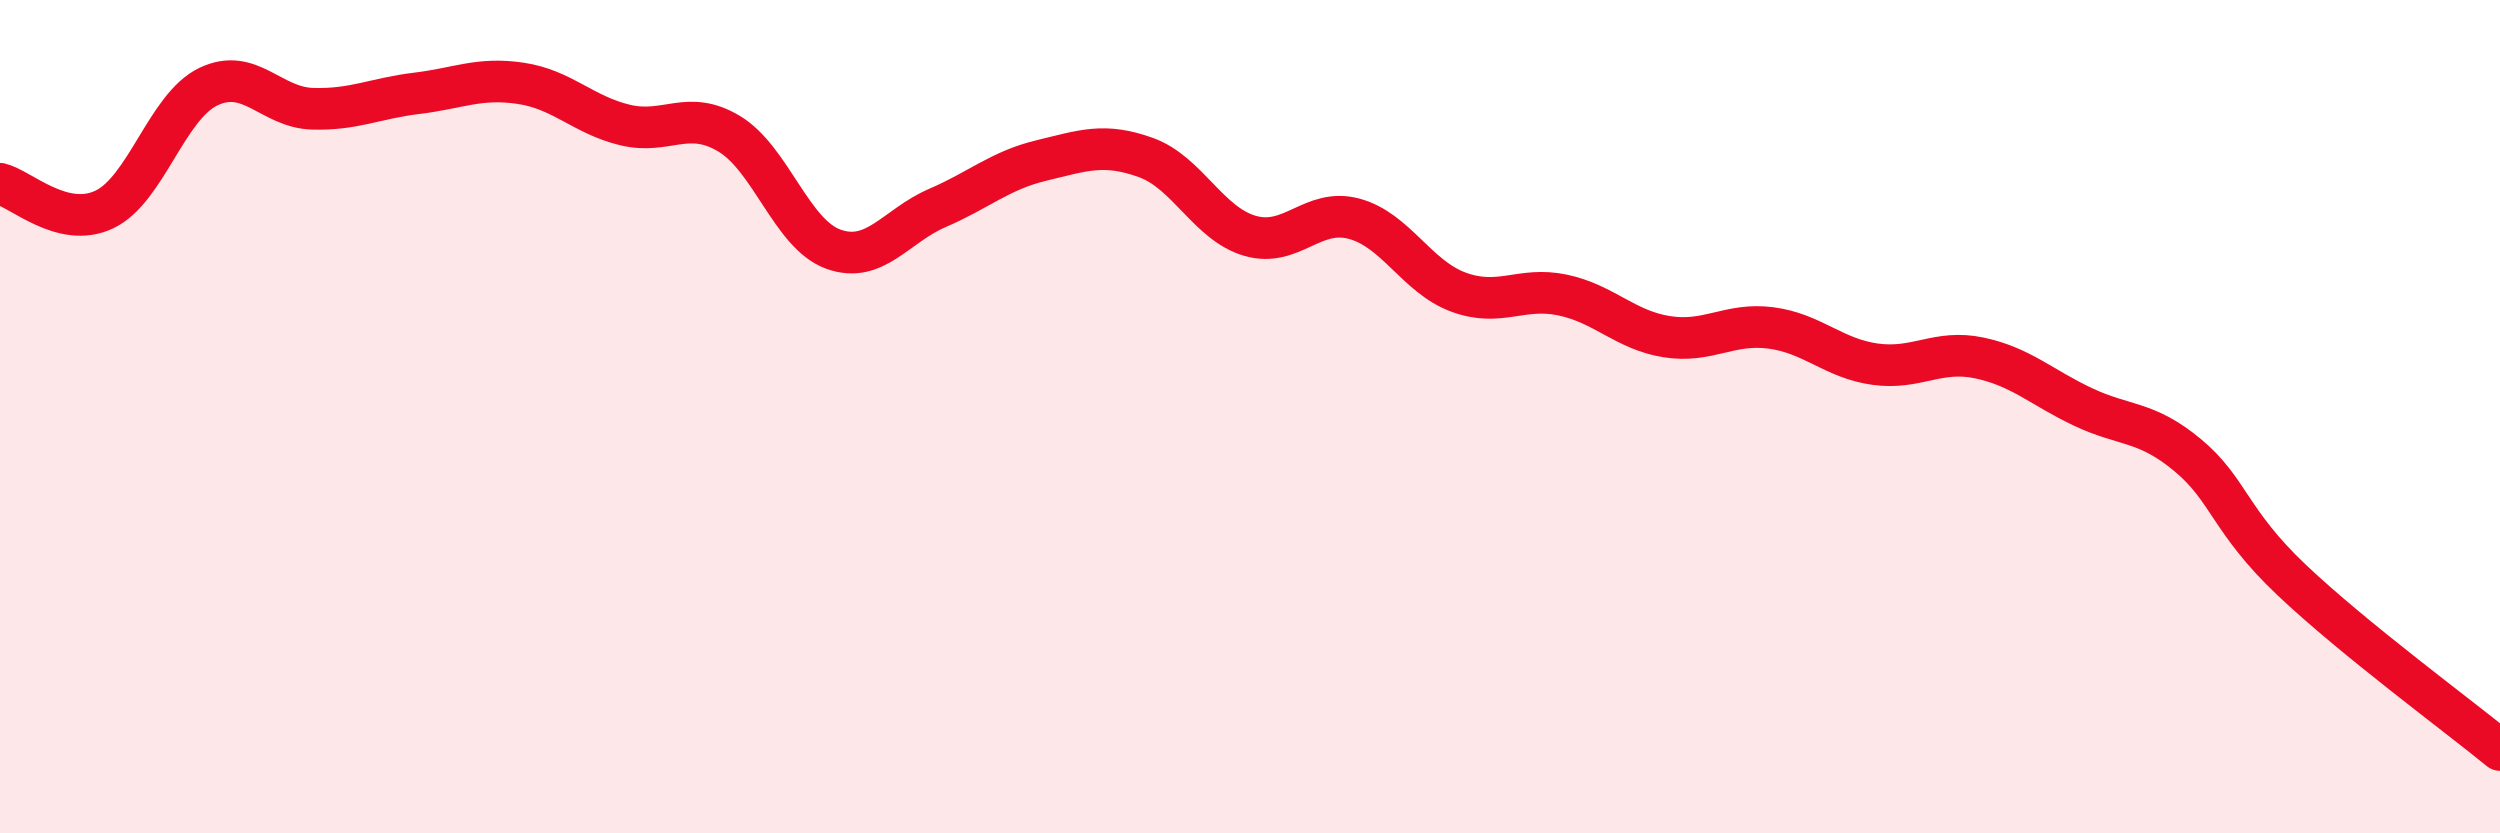
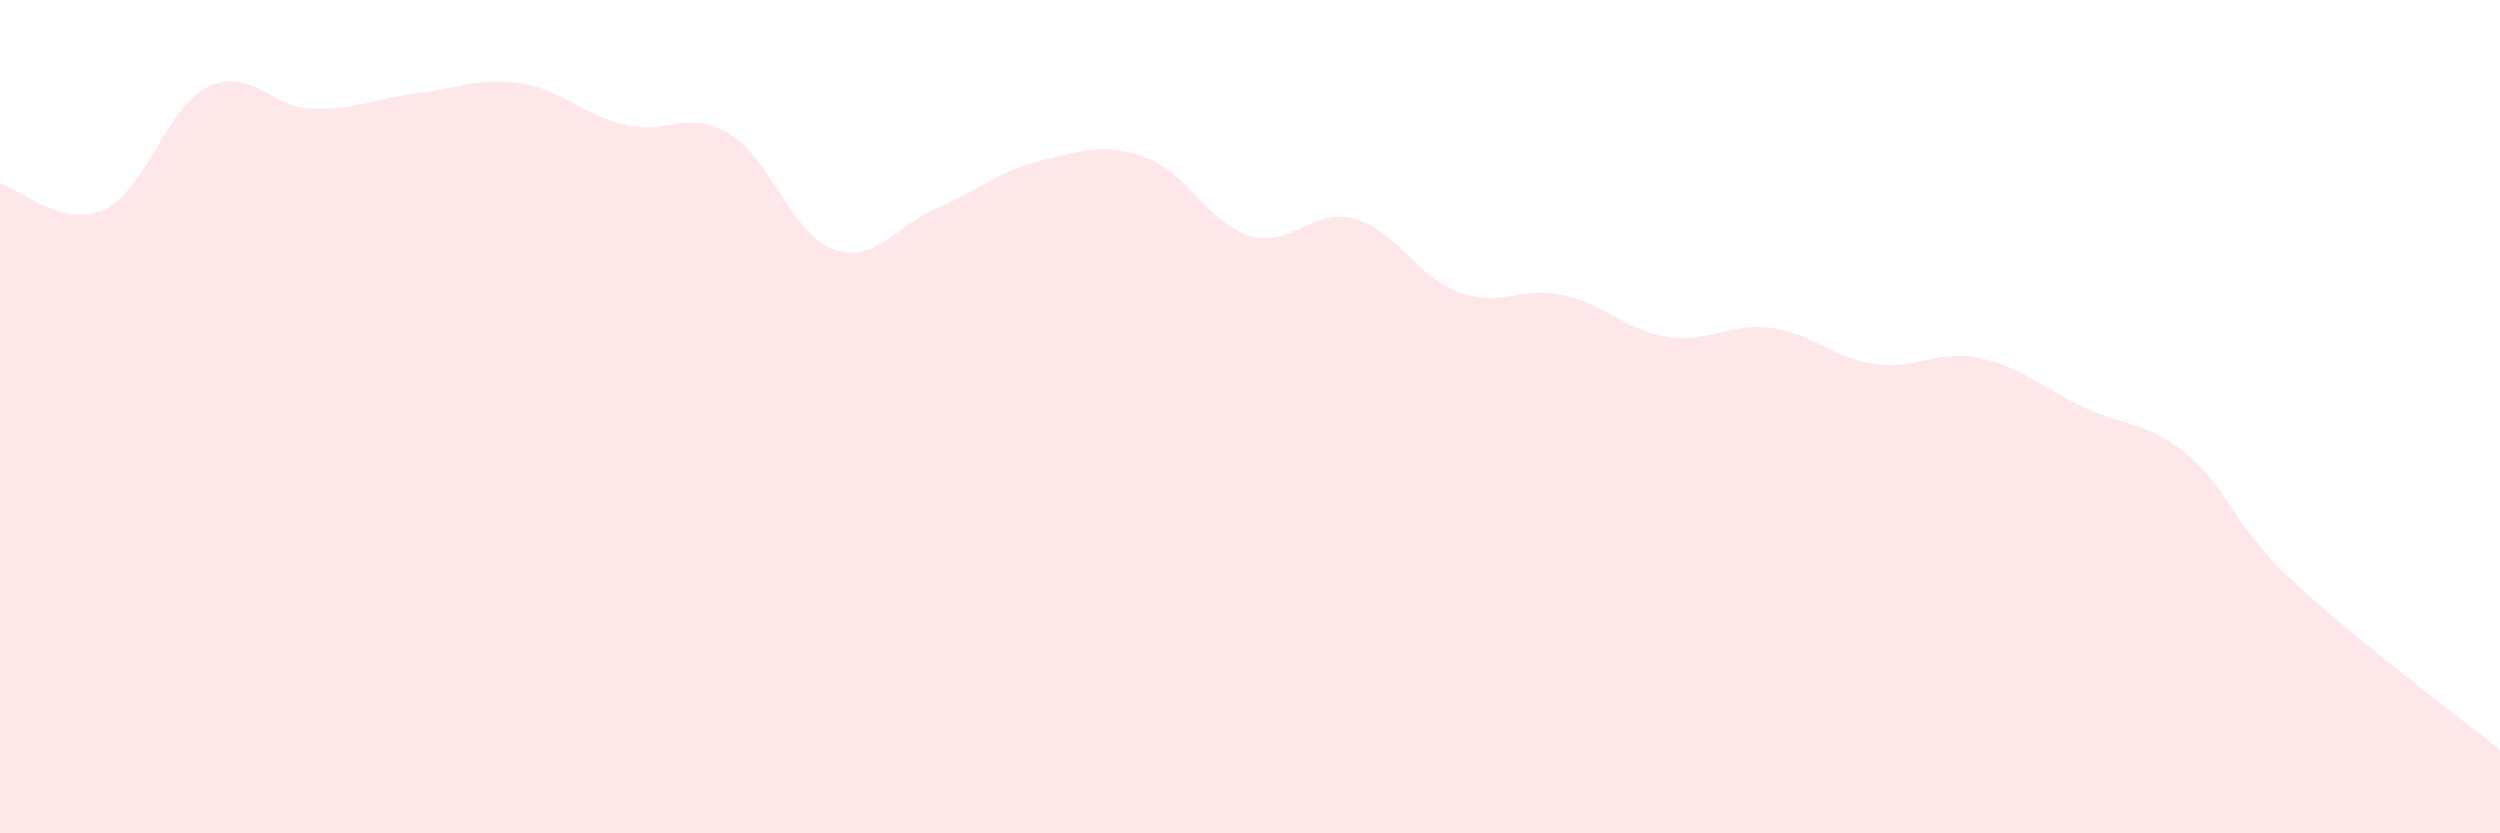
<svg xmlns="http://www.w3.org/2000/svg" width="60" height="20" viewBox="0 0 60 20">
  <path d="M 0,4.41 C 0.5,4.53 1.5,5.5 2.5,5.03 C 3.5,4.56 4,2.56 5,2.08 C 6,1.6 6.5,2.58 7.5,2.61 C 8.5,2.64 9,2.36 10,2.24 C 11,2.12 11.5,1.85 12.5,2 C 13.5,2.15 14,2.76 15,3 C 16,3.24 16.5,2.61 17.5,3.21 C 18.5,3.81 19,5.62 20,5.98 C 21,6.34 21.5,5.42 22.5,4.99 C 23.5,4.56 24,4.09 25,3.85 C 26,3.61 26.5,3.42 27.5,3.78 C 28.5,4.14 29,5.37 30,5.66 C 31,5.95 31.5,4.98 32.5,5.25 C 33.5,5.52 34,6.64 35,7.01 C 36,7.38 36.5,6.87 37.5,7.08 C 38.5,7.29 39,7.92 40,8.08 C 41,8.24 41.5,7.74 42.5,7.87 C 43.5,8 44,8.6 45,8.74 C 46,8.88 46.5,8.38 47.5,8.59 C 48.5,8.8 49,9.3 50,9.77 C 51,10.24 51.5,10.09 52.5,10.92 C 53.5,11.75 53.5,12.5 55,13.92 C 56.5,15.34 59,17.18 60,18L60 20L0 20Z" fill="#EB0A25" opacity="0.1" stroke-linecap="round" stroke-linejoin="round" />
-   <path d="M 0,4.41 C 0.5,4.53 1.5,5.5 2.5,5.03 C 3.5,4.56 4,2.56 5,2.08 C 6,1.6 6.5,2.58 7.5,2.61 C 8.5,2.64 9,2.36 10,2.24 C 11,2.12 11.5,1.85 12.5,2 C 13.5,2.15 14,2.76 15,3 C 16,3.24 16.5,2.61 17.5,3.21 C 18.5,3.81 19,5.62 20,5.98 C 21,6.34 21.5,5.42 22.5,4.99 C 23.5,4.56 24,4.09 25,3.85 C 26,3.61 26.5,3.42 27.5,3.78 C 28.5,4.14 29,5.37 30,5.66 C 31,5.95 31.5,4.98 32.5,5.25 C 33.5,5.52 34,6.64 35,7.01 C 36,7.38 36.5,6.87 37.5,7.08 C 38.5,7.29 39,7.92 40,8.08 C 41,8.24 41.5,7.74 42.5,7.87 C 43.5,8 44,8.6 45,8.74 C 46,8.88 46.5,8.38 47.5,8.59 C 48.5,8.8 49,9.3 50,9.77 C 51,10.24 51.5,10.09 52.5,10.92 C 53.5,11.75 53.5,12.5 55,13.92 C 56.5,15.34 59,17.18 60,18" stroke="#EB0A25" stroke-width="1" fill="none" stroke-linecap="round" stroke-linejoin="round" />
</svg>